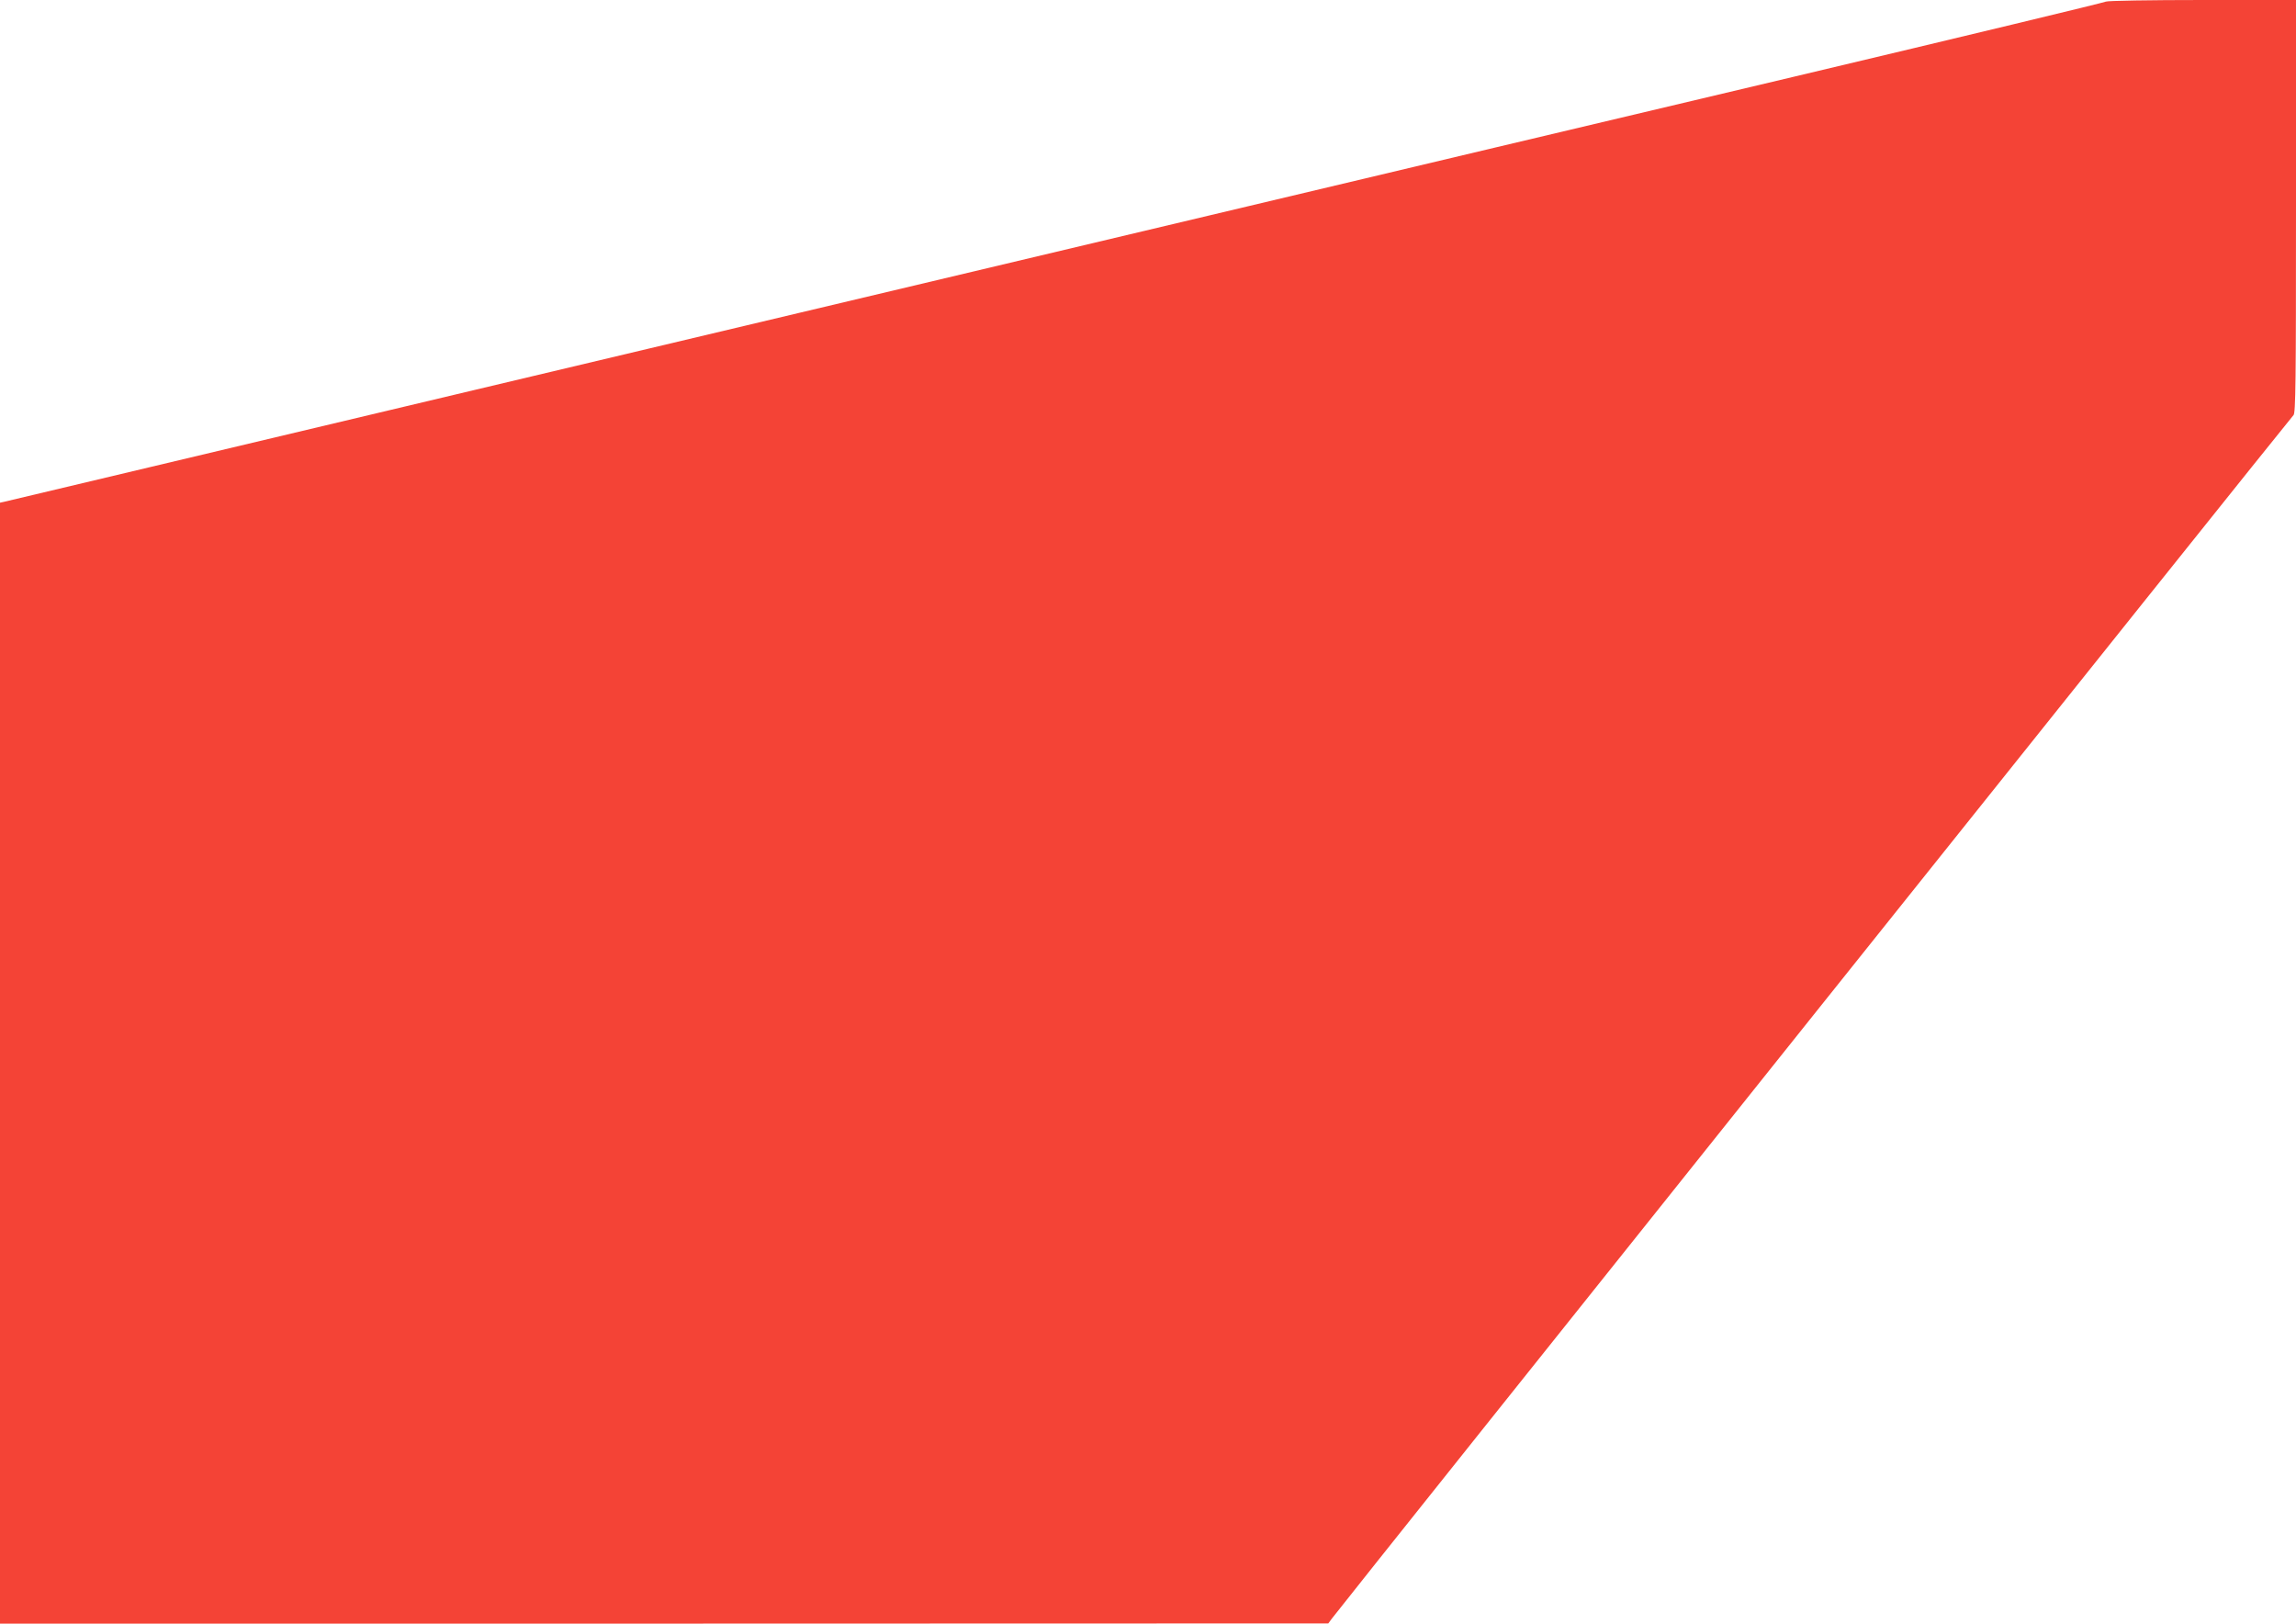
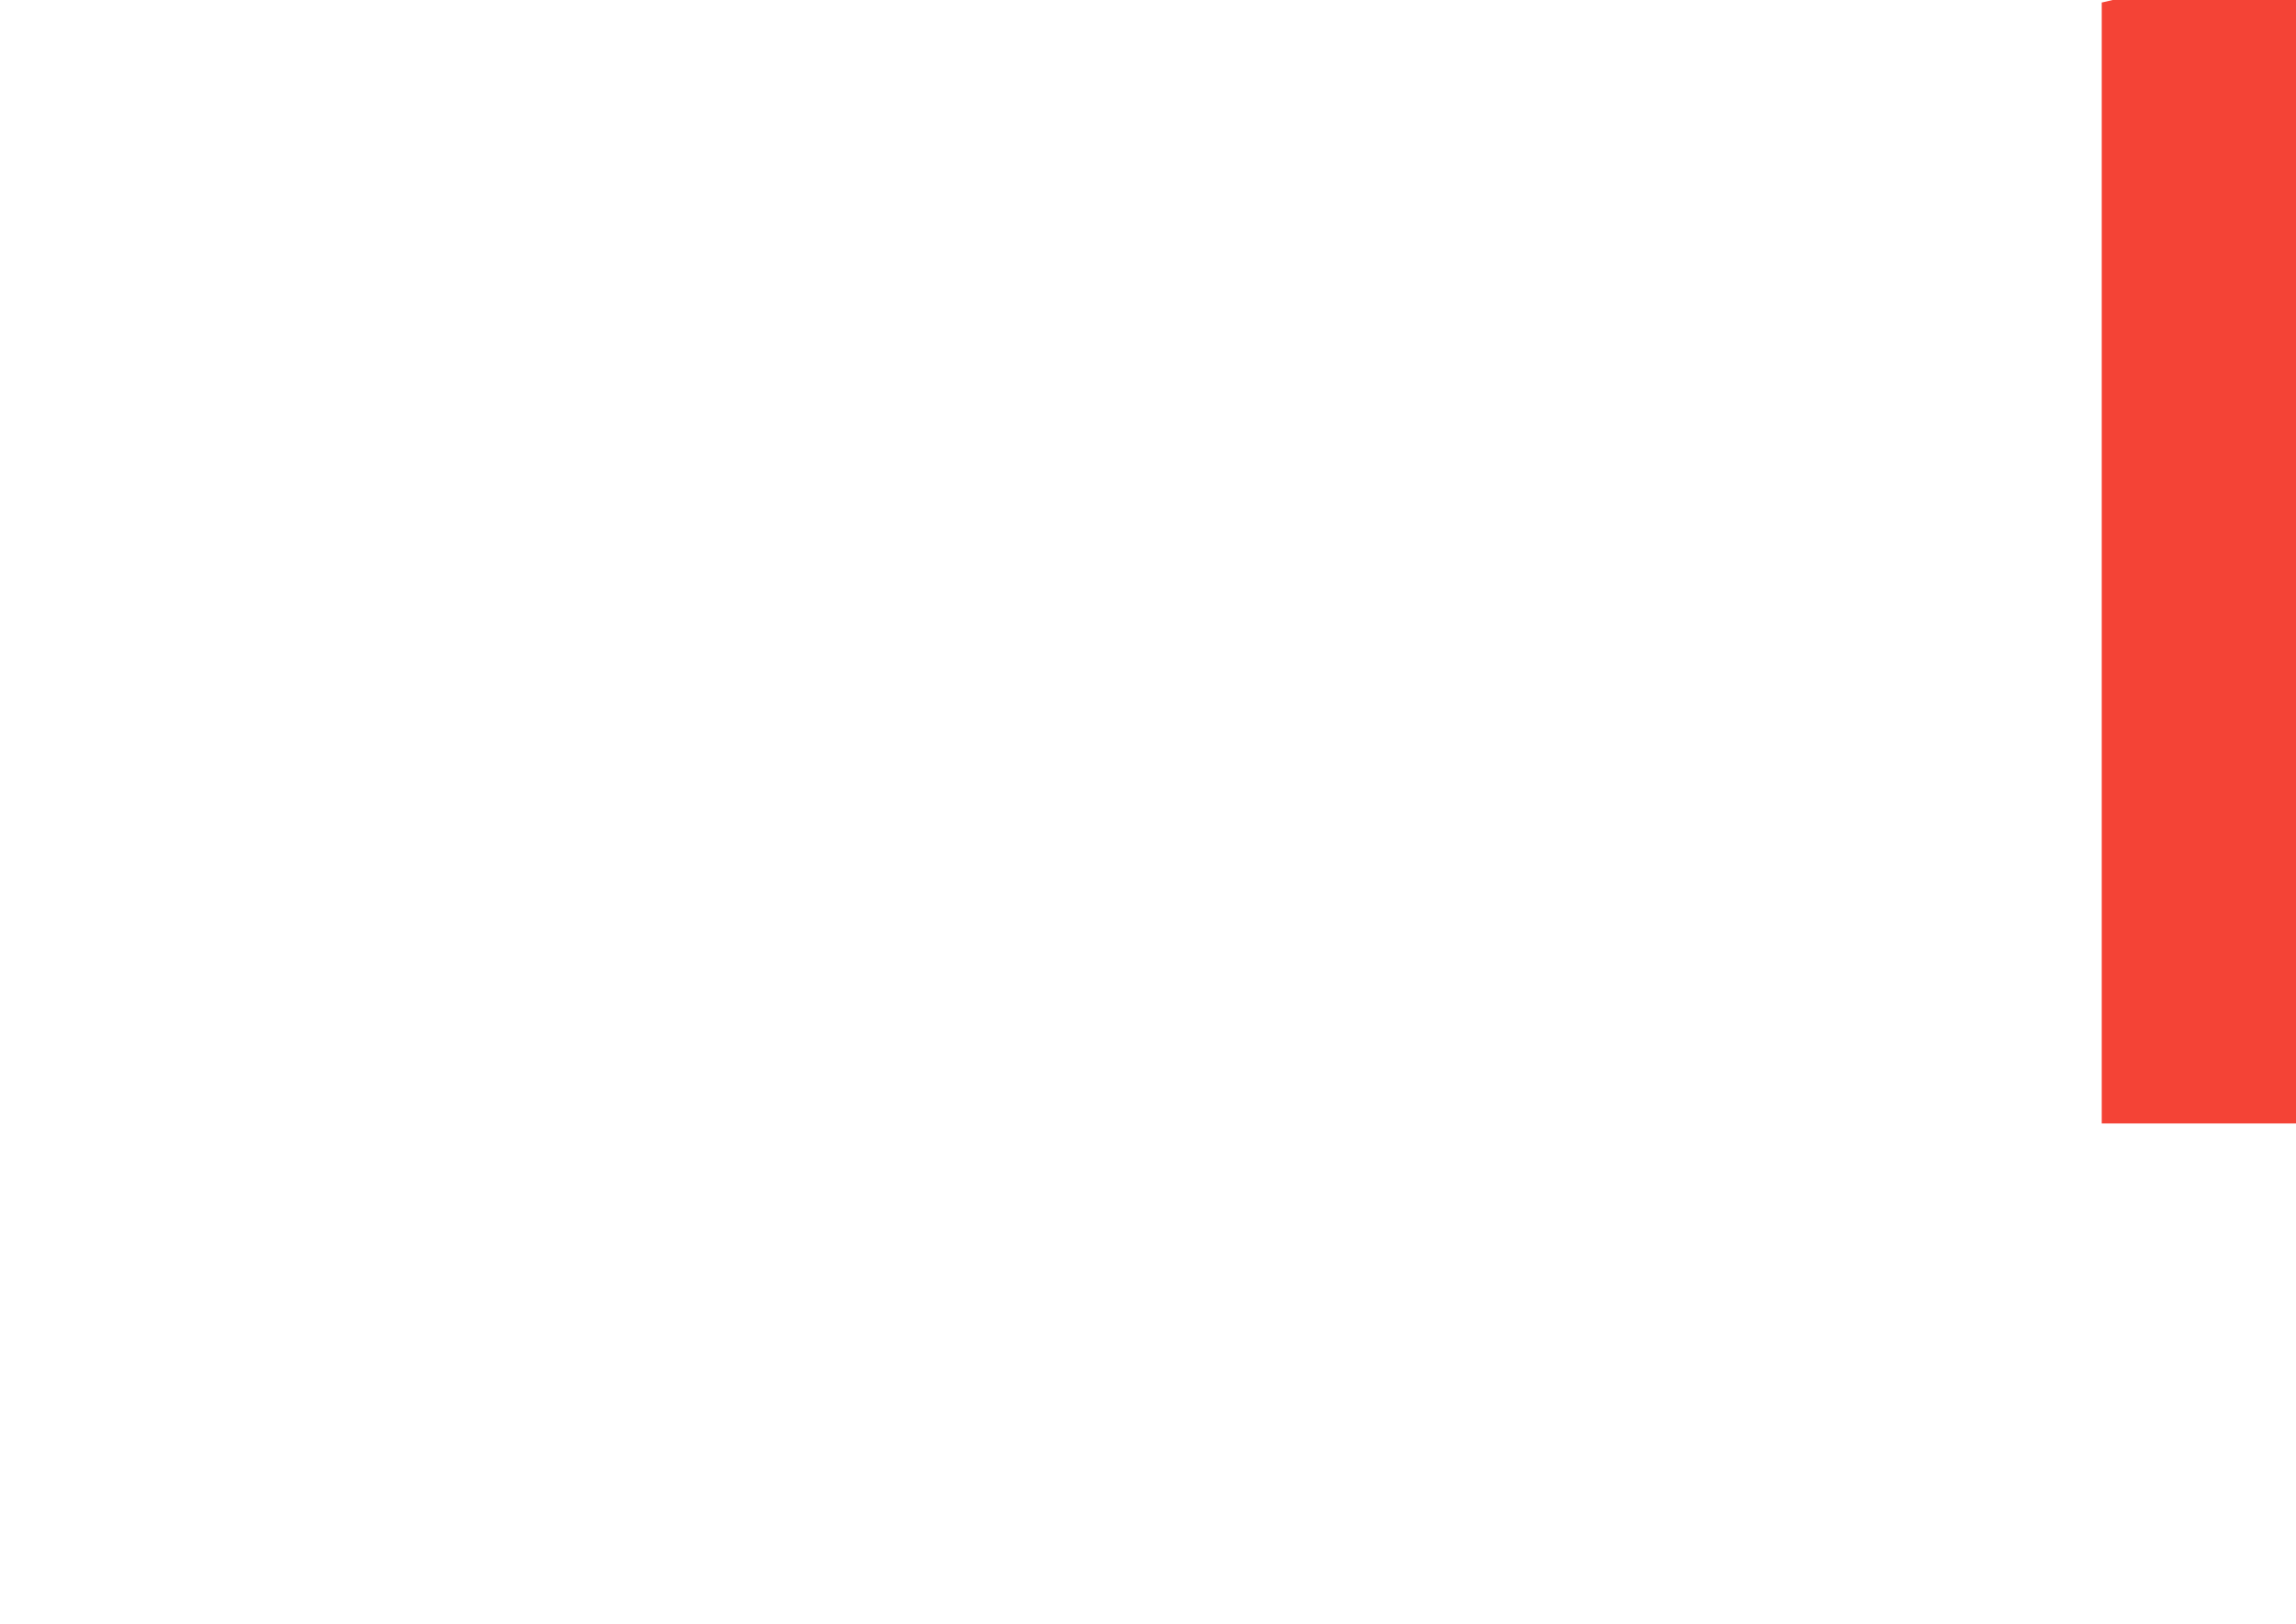
<svg xmlns="http://www.w3.org/2000/svg" version="1.0" width="1280pt" height="905pt" viewBox="0 0 1280 905" preserveAspectRatio="xMidYMid meet">
  <g transform="translate(0,905) scale(0.1,-0.1)" fill="#f44336" stroke="none">
-     <path d="M11740 9041 c-8 -5 -793 -194 -1745 -420 -951 -225 -2412 -572 -3245 -770 -833 -198 -2683 -637 -4110 -976 -1427 -339 -2605 -619 -2617 -622 l-23 -5 0 -3124 0 -3124 3703 0 3702 1 20 27 c47 65 5348 6698 5361 6708 12 9 14 188 14 1163 l0 1151 -522 0 c-288 0 -530 -4 -538 -9z" />
+     <path d="M11740 9041 l-23 -5 0 -3124 0 -3124 3703 0 3702 1 20 27 c47 65 5348 6698 5361 6708 12 9 14 188 14 1163 l0 1151 -522 0 c-288 0 -530 -4 -538 -9z" />
  </g>
</svg>